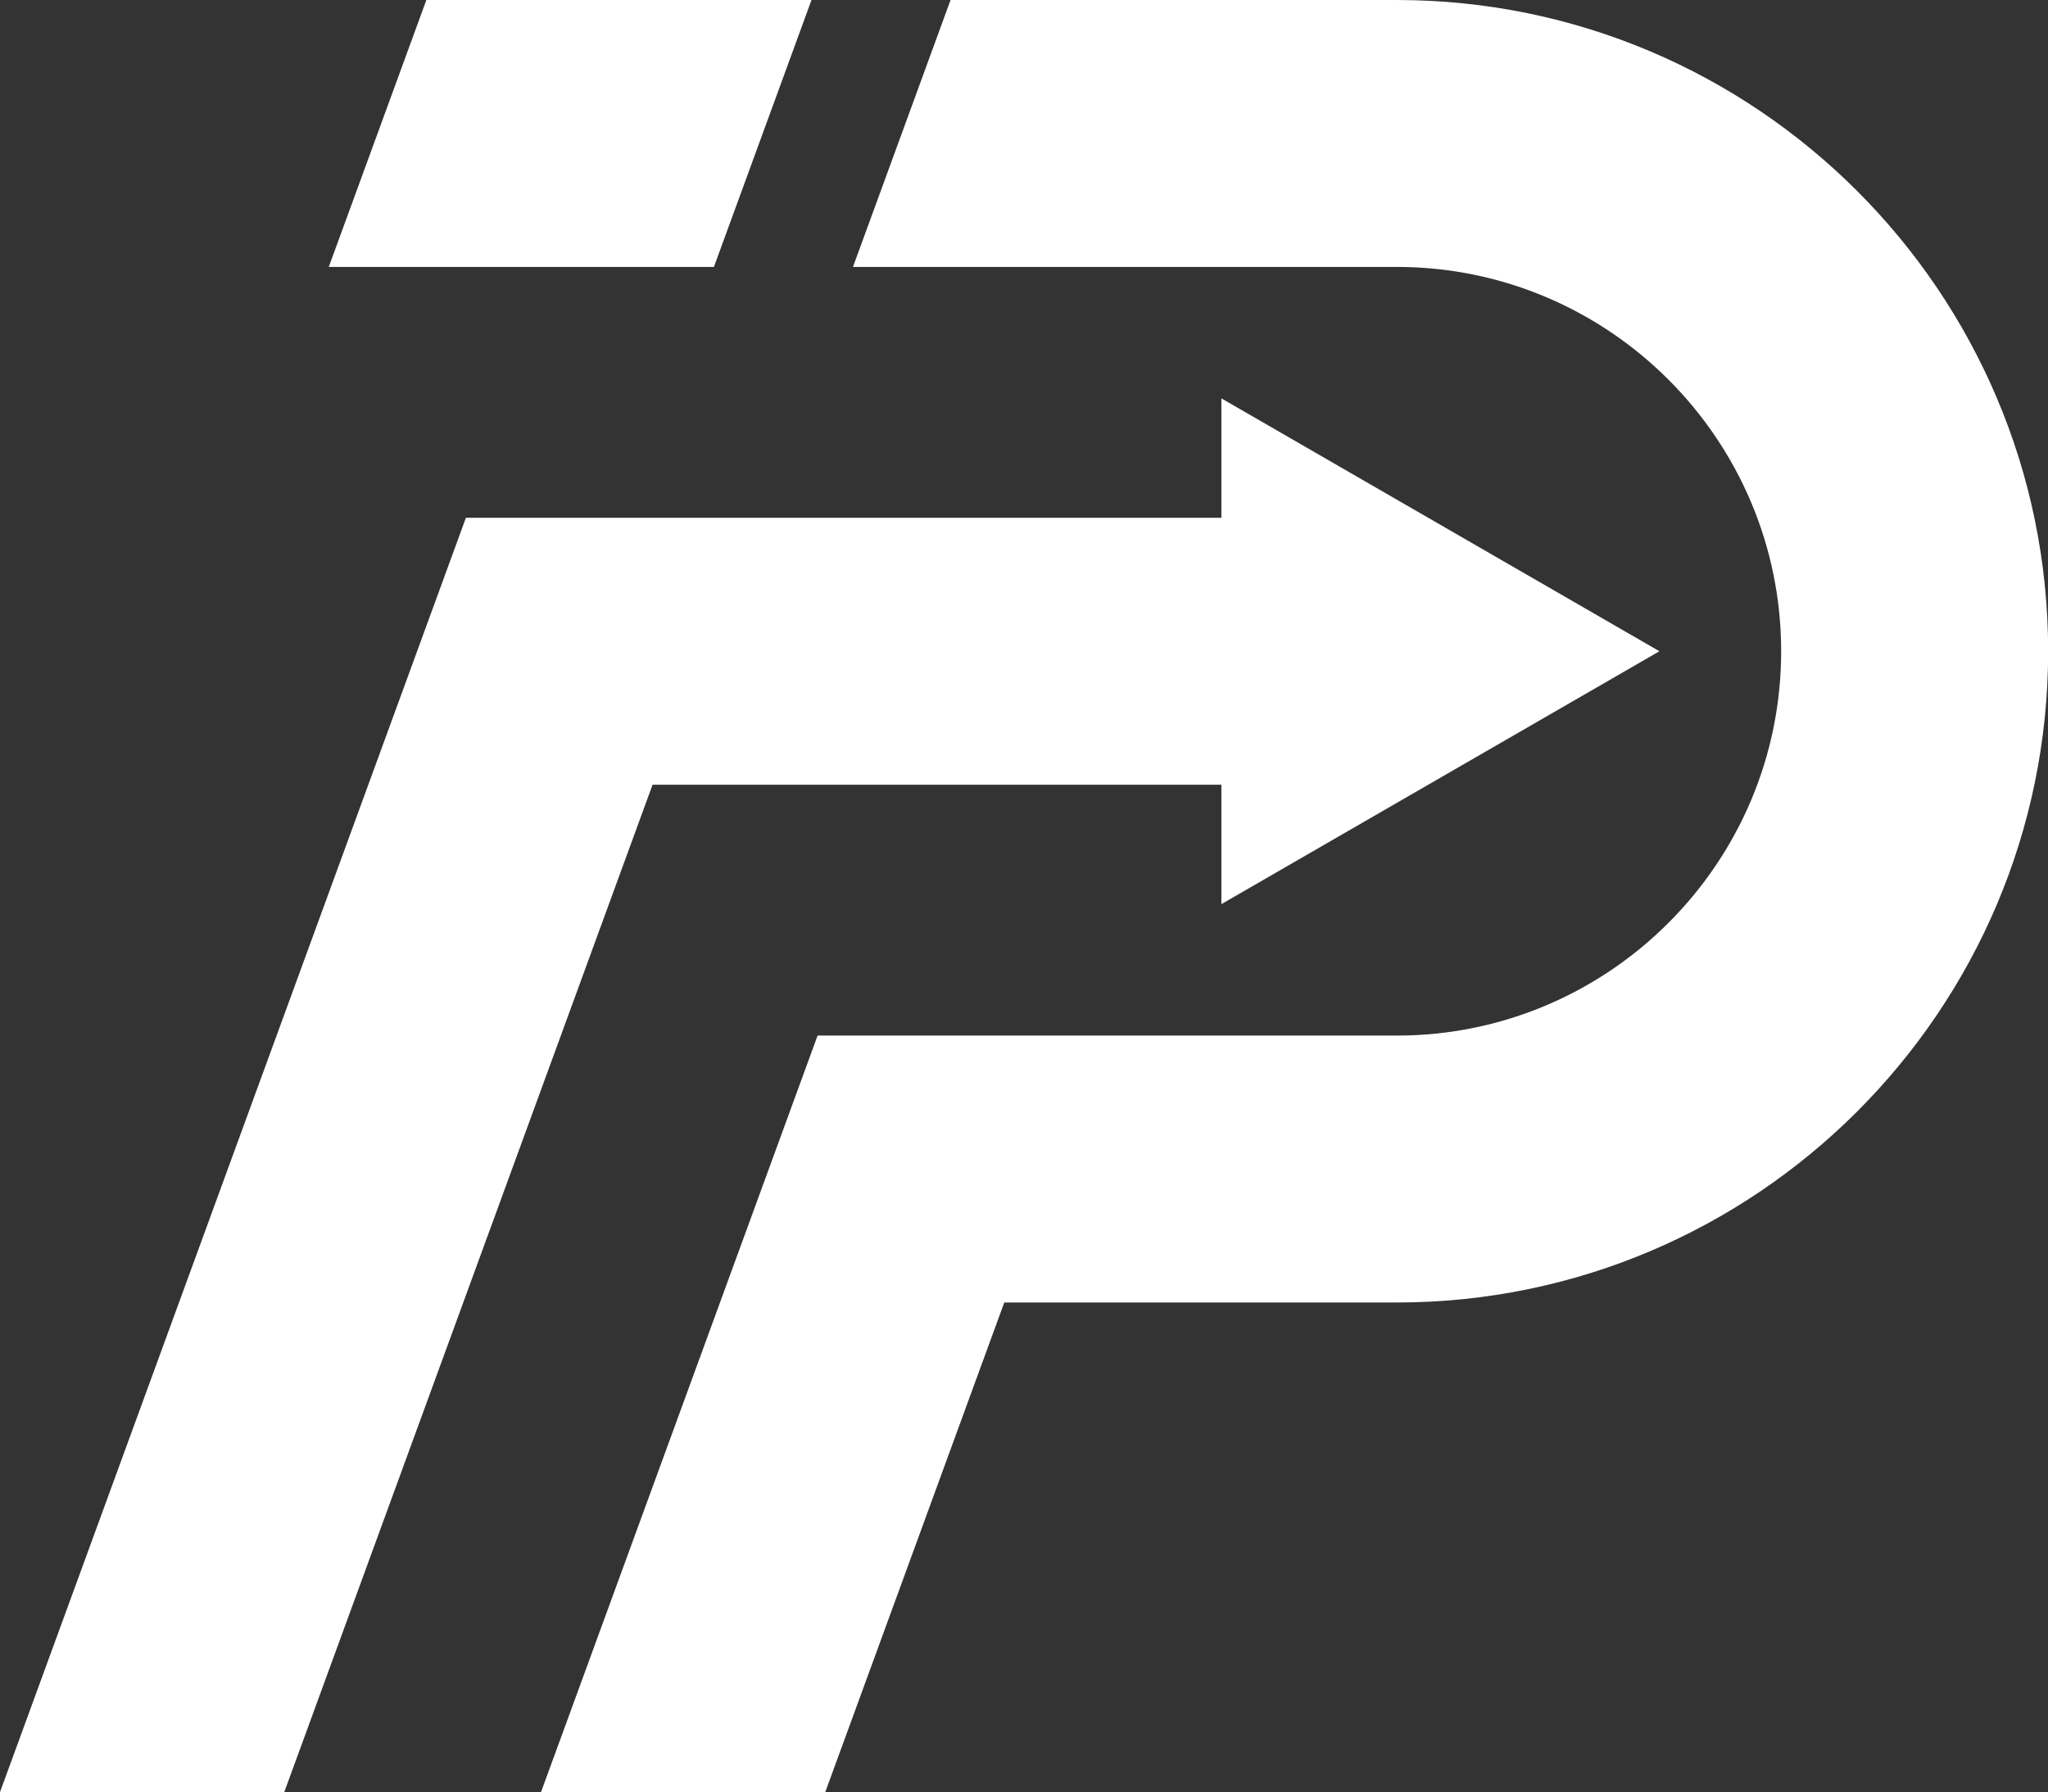
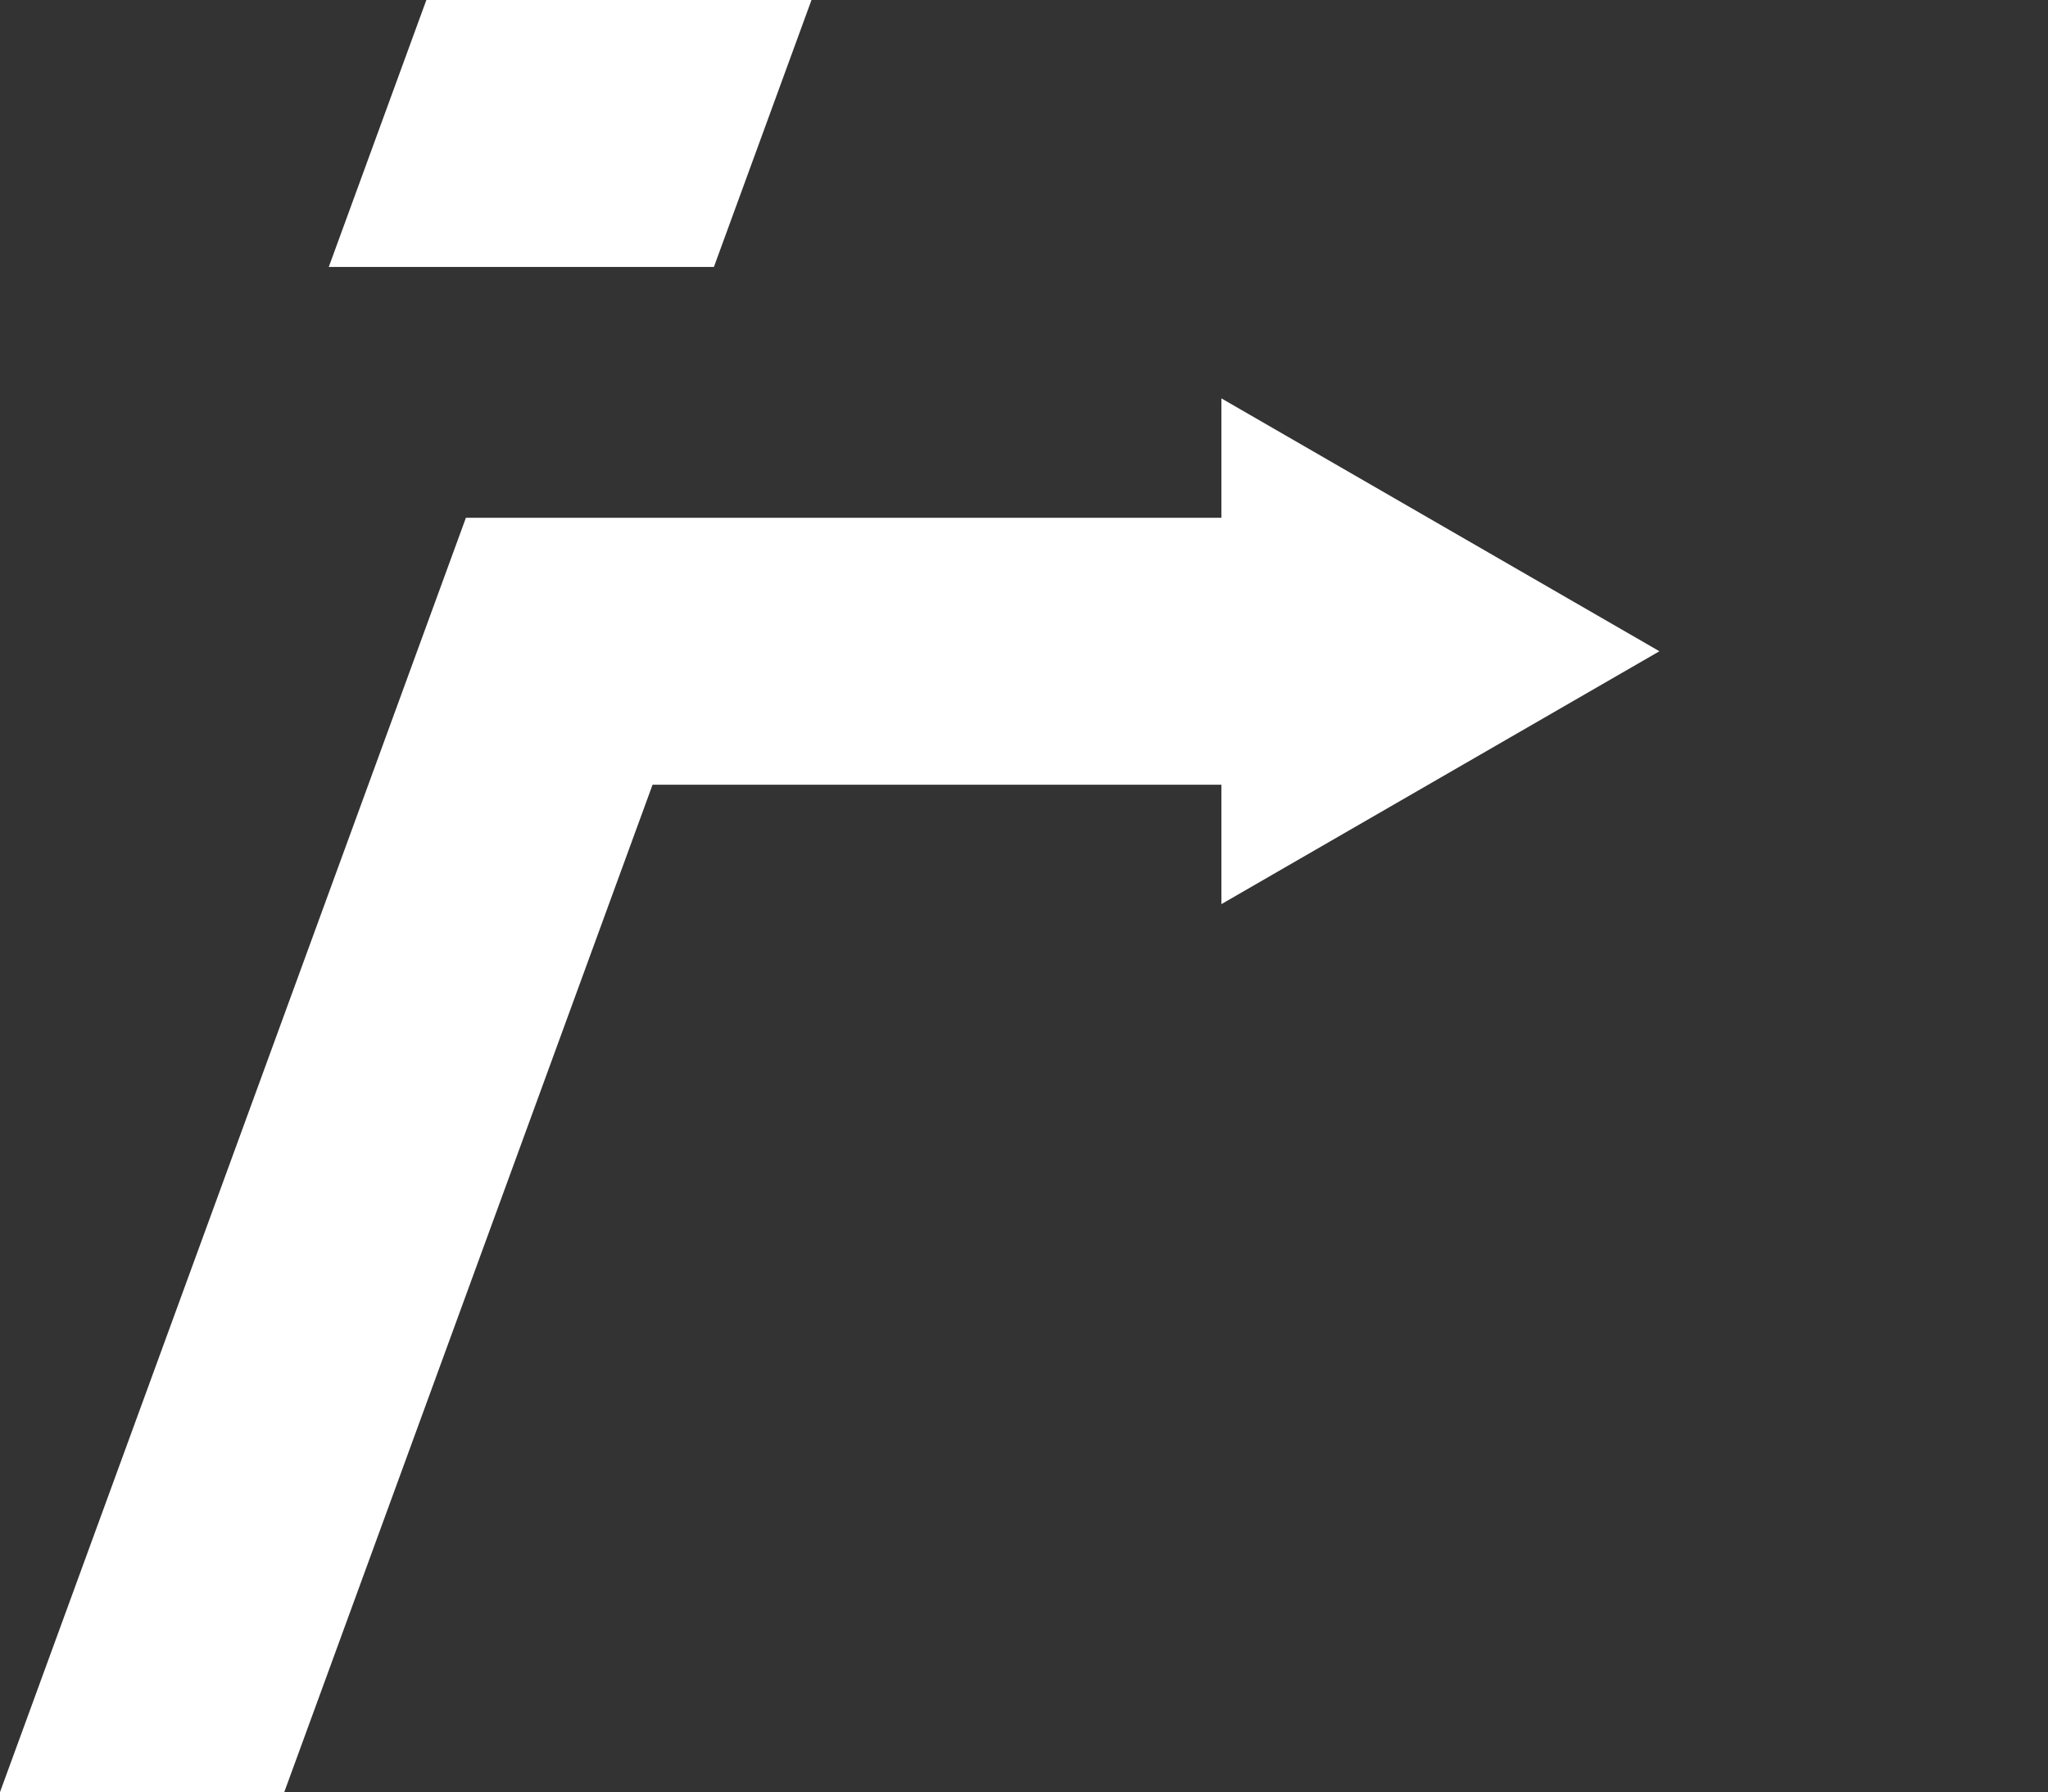
<svg xmlns="http://www.w3.org/2000/svg" fill="#000000" height="387.6" preserveAspectRatio="xMidYMid meet" version="1" viewBox="0.0 0.0 442.8 387.6" width="442.8" zoomAndPan="magnify">
  <rect x="0.0" y="0.0" width="442.8" height="387.6" fill="#333333" stroke="none" />
  <g id="change1_1">
    <path d="M358.784 140.84L264.077 86.152 264.077 111.979 100.732 111.979 0 387.564 61.46 387.564 141.091 169.703 264.077 169.703 264.077 195.528z" fill="#ffffff" />
  </g>
  <g fill="#ffffff" id="change2_1">
    <path d="M175.455 0L92.185 0 71.086 57.724 71.086 57.724 154.356 57.724z" />
-     <path d="M301.992,223.955H176.772l-59.801,163.609h61.459l38.703-105.885h84.859 c77.659,0,140.838-63.179,140.838-140.838C442.831,63.182,379.652,0,301.992,0h-96.47l-21.099,57.724h117.569 c45.83,0,83.114,37.287,83.114,83.117C385.107,186.671,347.822,223.955,301.992,223.955z" />
  </g>
</svg>